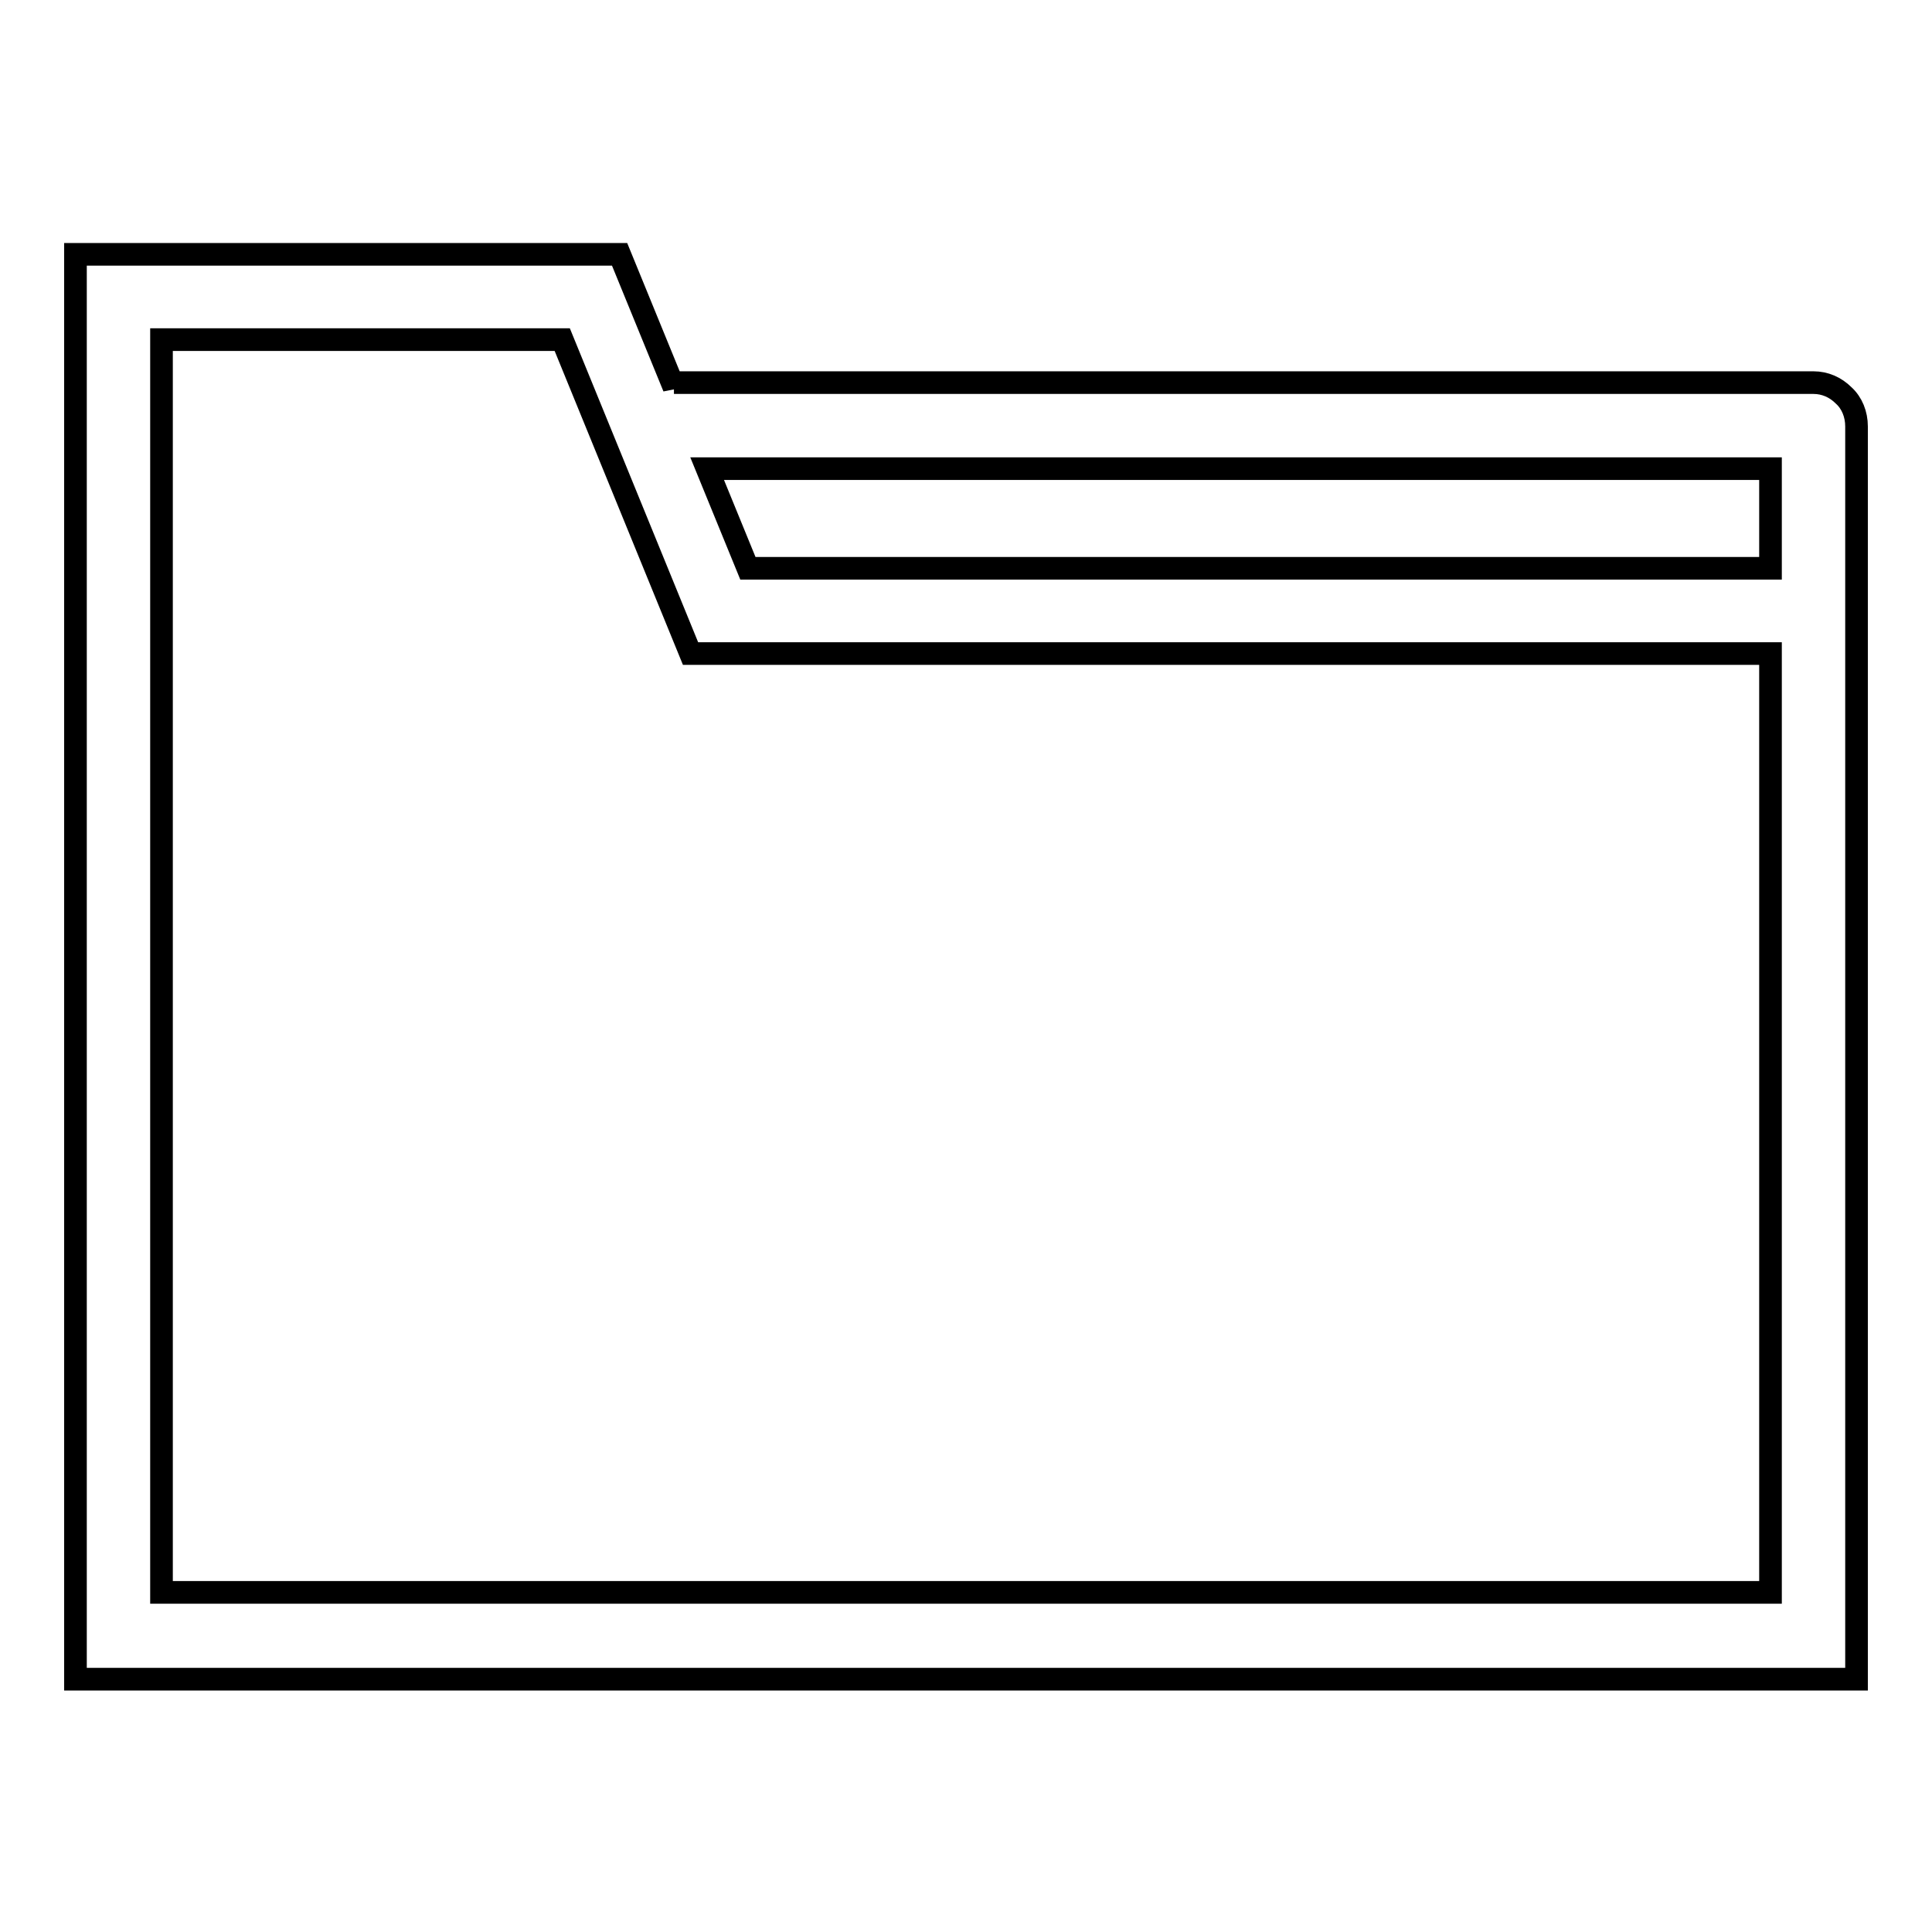
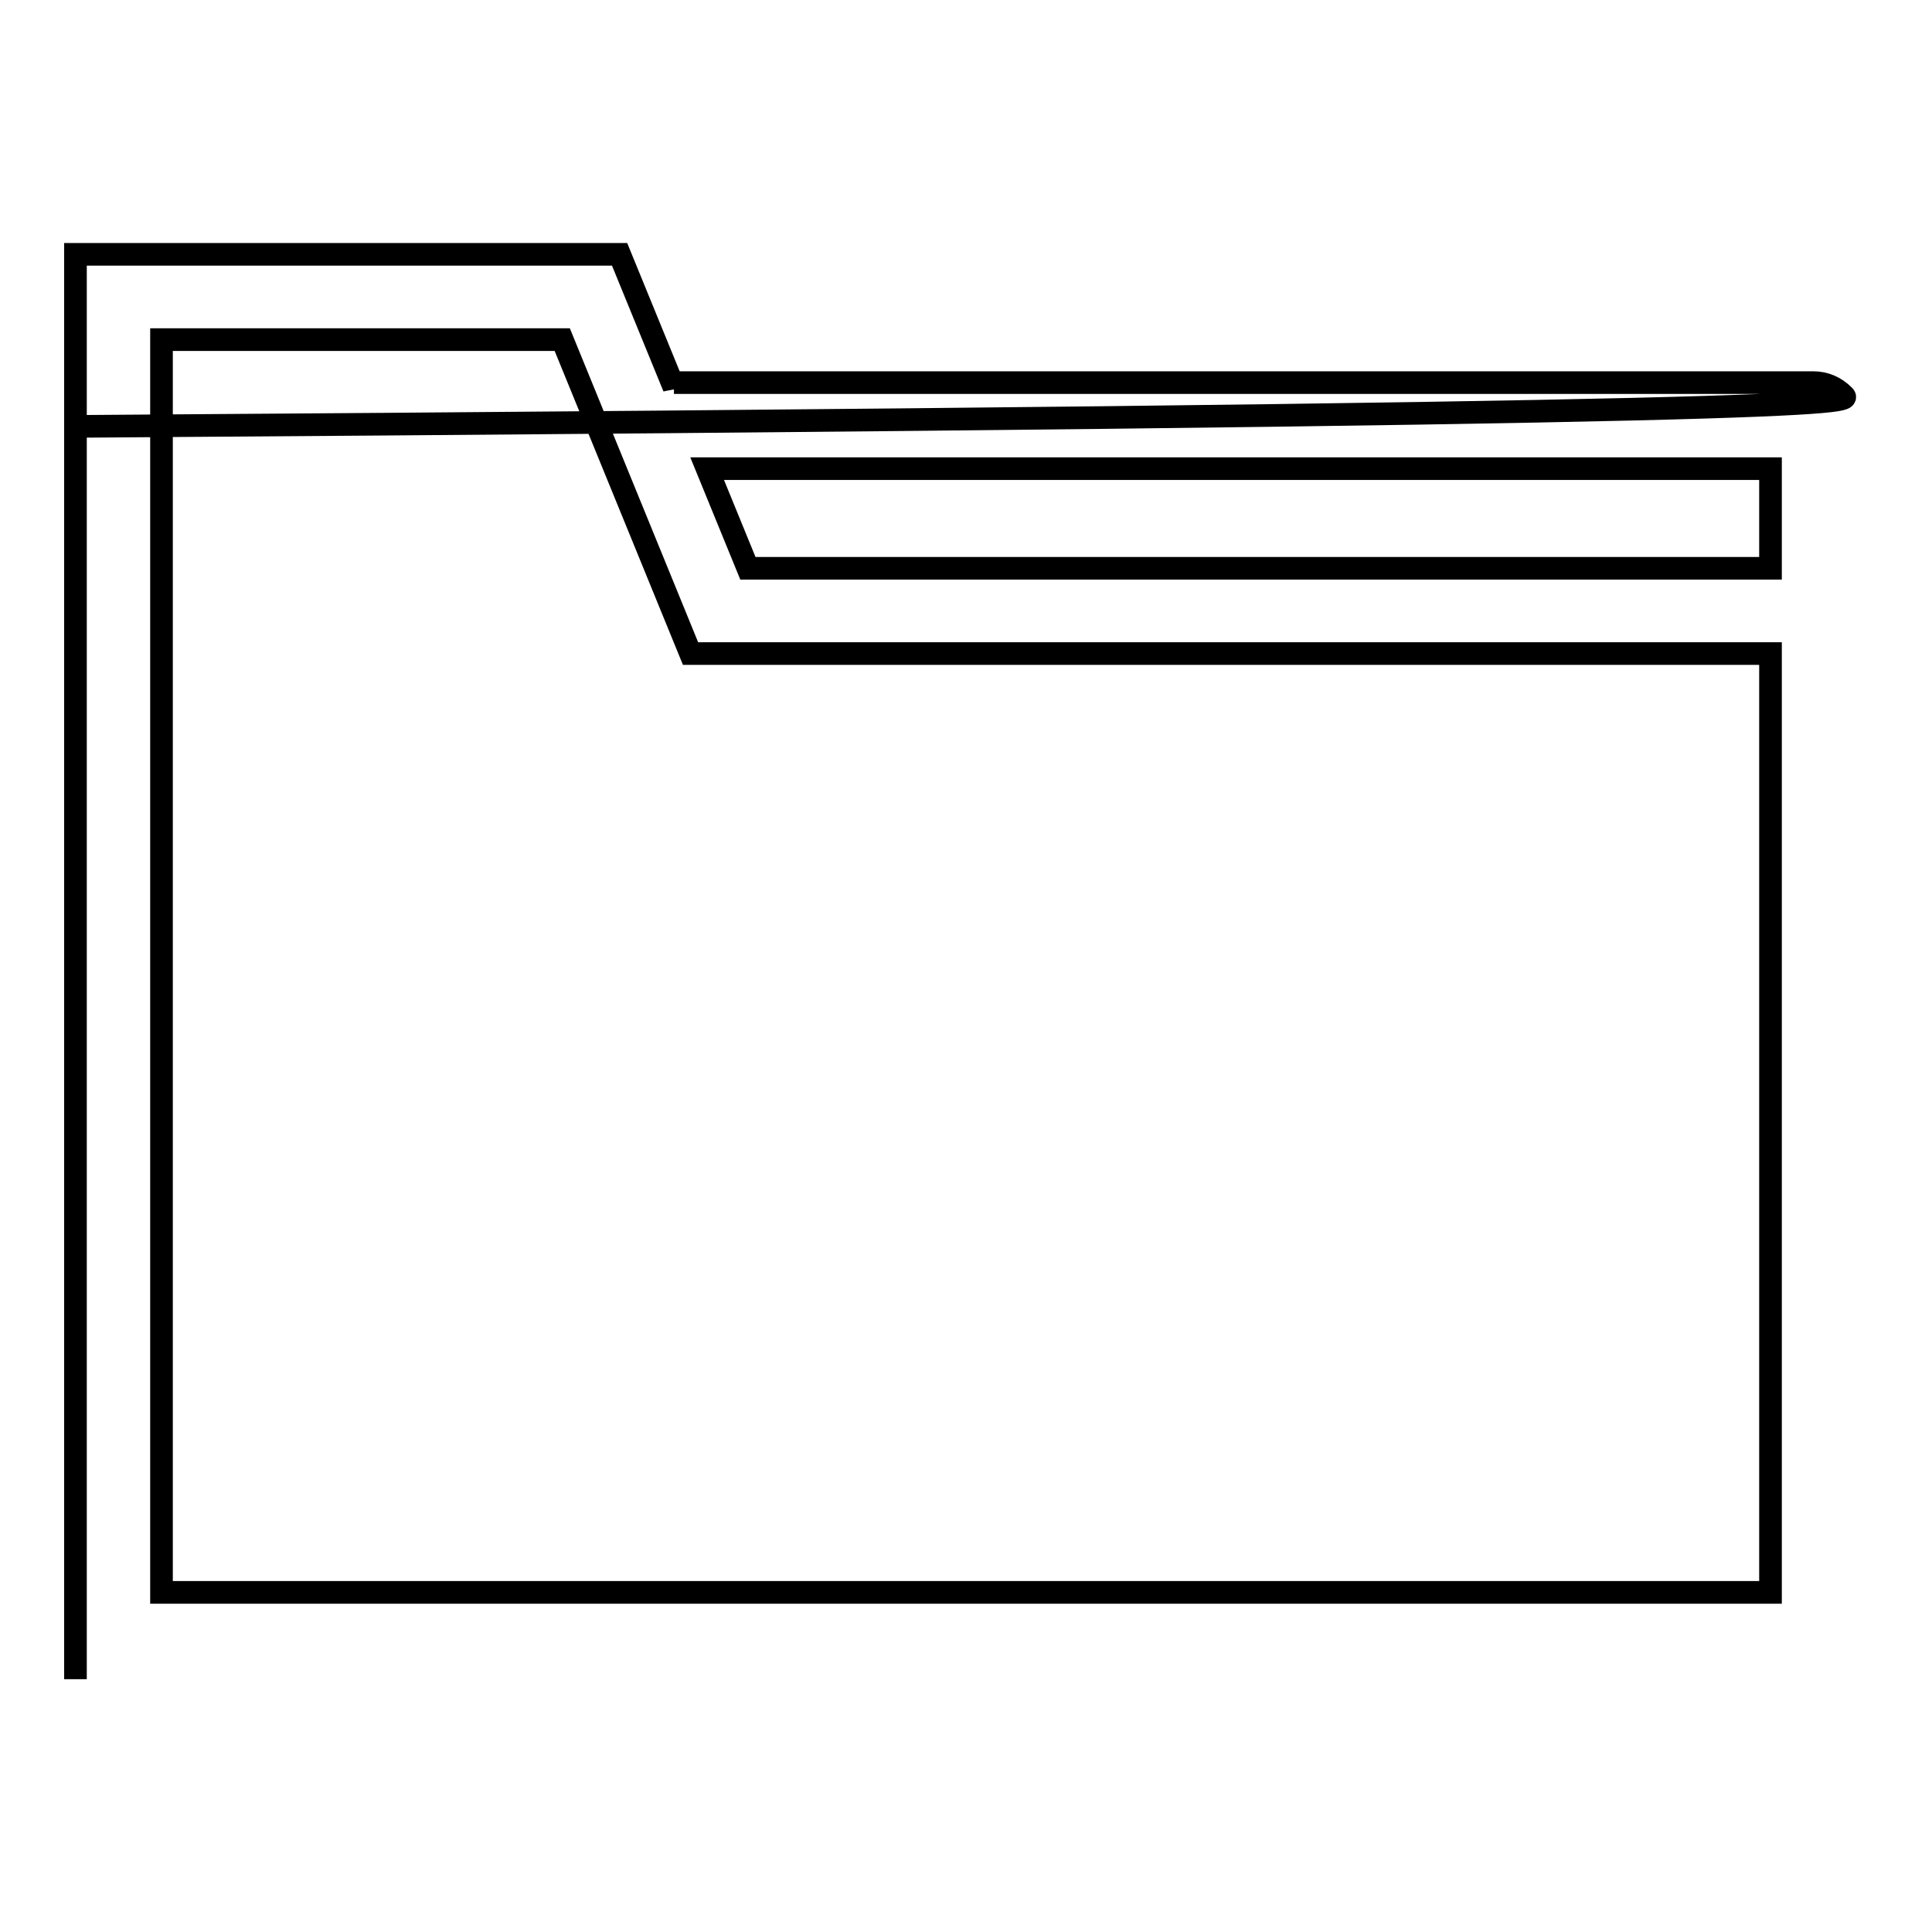
<svg xmlns="http://www.w3.org/2000/svg" version="1.1" x="0px" y="0px" viewBox="0 0 256 256" enable-background="new 0 0 256 256" xml:space="preserve">
  <g>
    <g>
      <g>
-         <path stroke-width="3" fill-opacity="0" stroke="#000000" d="M244.3,52.4c-1.1-1.1-2.5-1.7-4-1.7h-151v0.6l-7.2-17.6l-72.1,0v188.8h236v-12.1l0-153.9C246,54.9,245.4,53.4,244.3,52.4z M234.6,62.1v13.2H99.1l-5.4-13.2H234.6z M234.6,211H21.4V45l53.1,0l17,41.6h143.1V211L234.6,211L234.6,211z" />
+         <path stroke-width="3" fill-opacity="0" stroke="#000000" d="M244.3,52.4c-1.1-1.1-2.5-1.7-4-1.7h-151v0.6l-7.2-17.6l-72.1,0v188.8v-12.1l0-153.9C246,54.9,245.4,53.4,244.3,52.4z M234.6,62.1v13.2H99.1l-5.4-13.2H234.6z M234.6,211H21.4V45l53.1,0l17,41.6h143.1V211L234.6,211L234.6,211z" />
      </g>
      <g />
      <g />
      <g />
      <g />
      <g />
      <g />
      <g />
      <g />
      <g />
      <g />
      <g />
      <g />
      <g />
      <g />
      <g />
    </g>
  </g>
</svg>